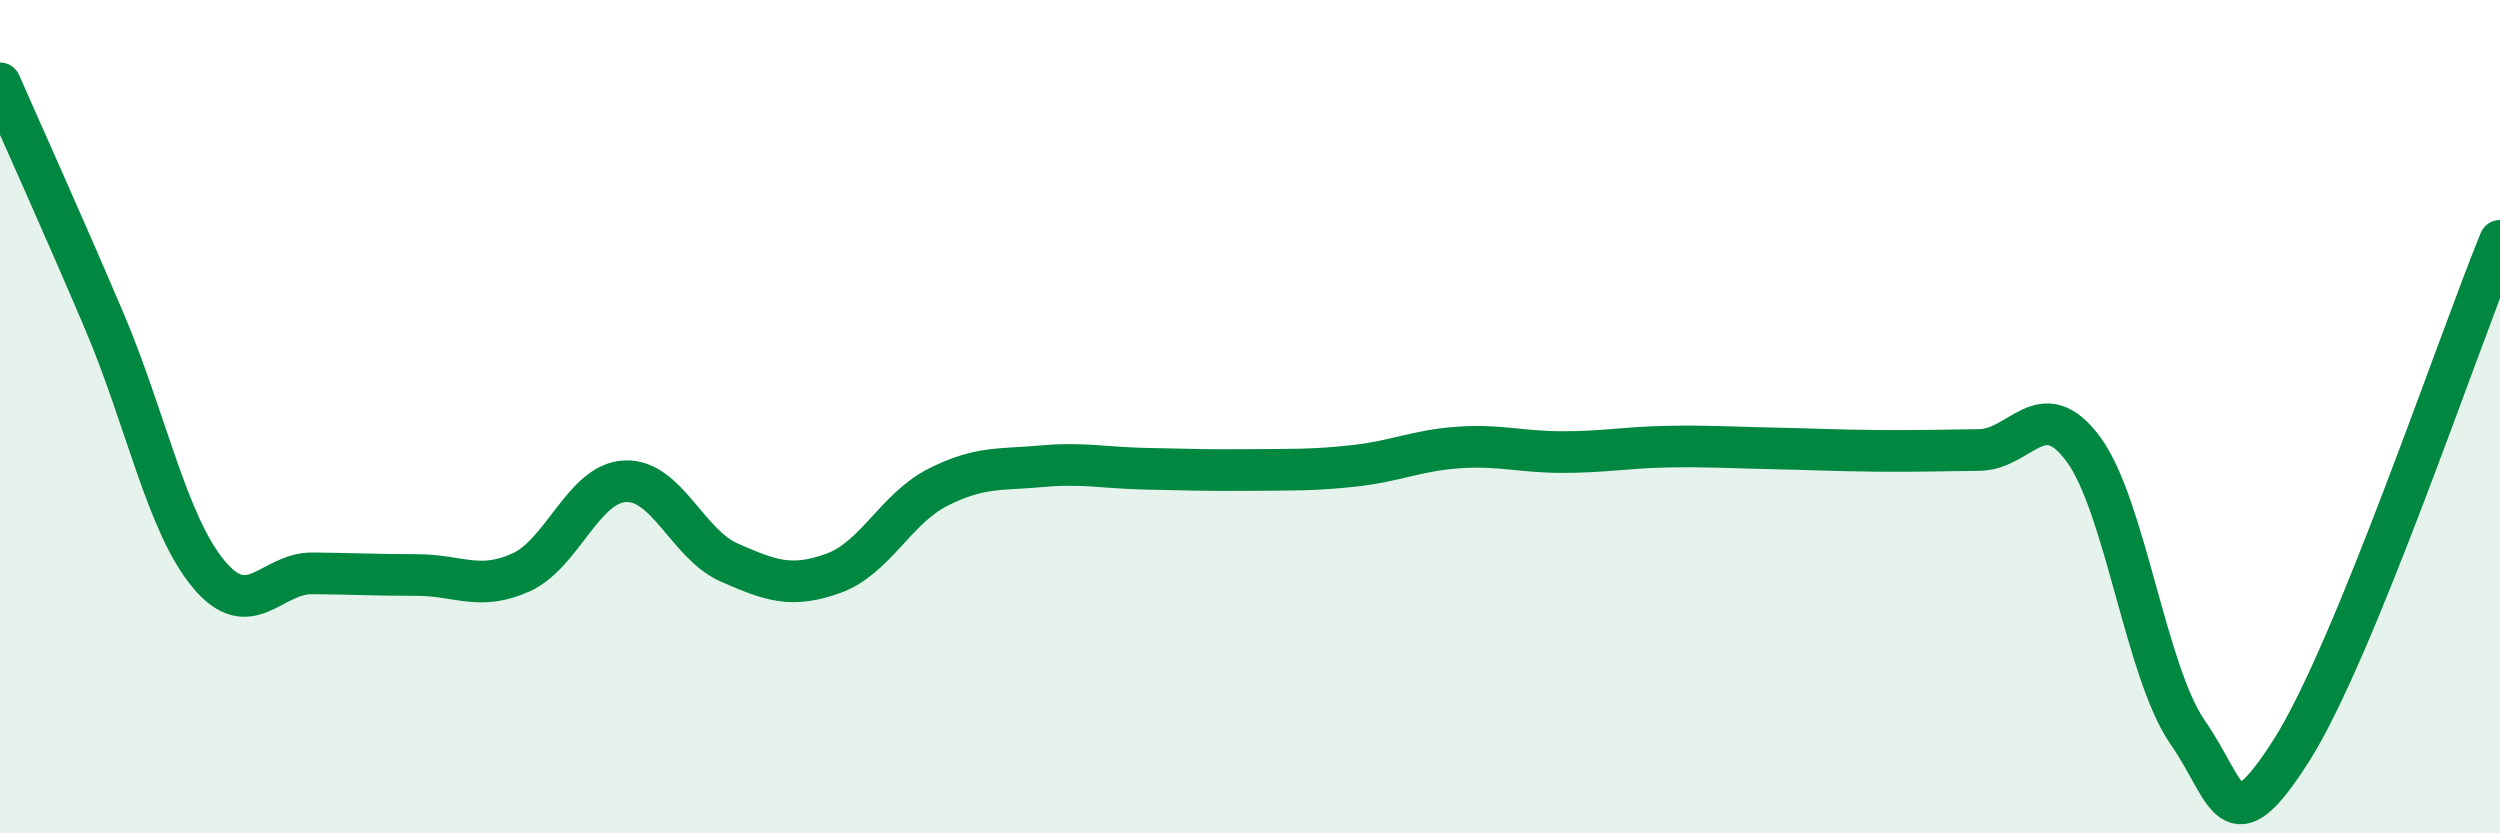
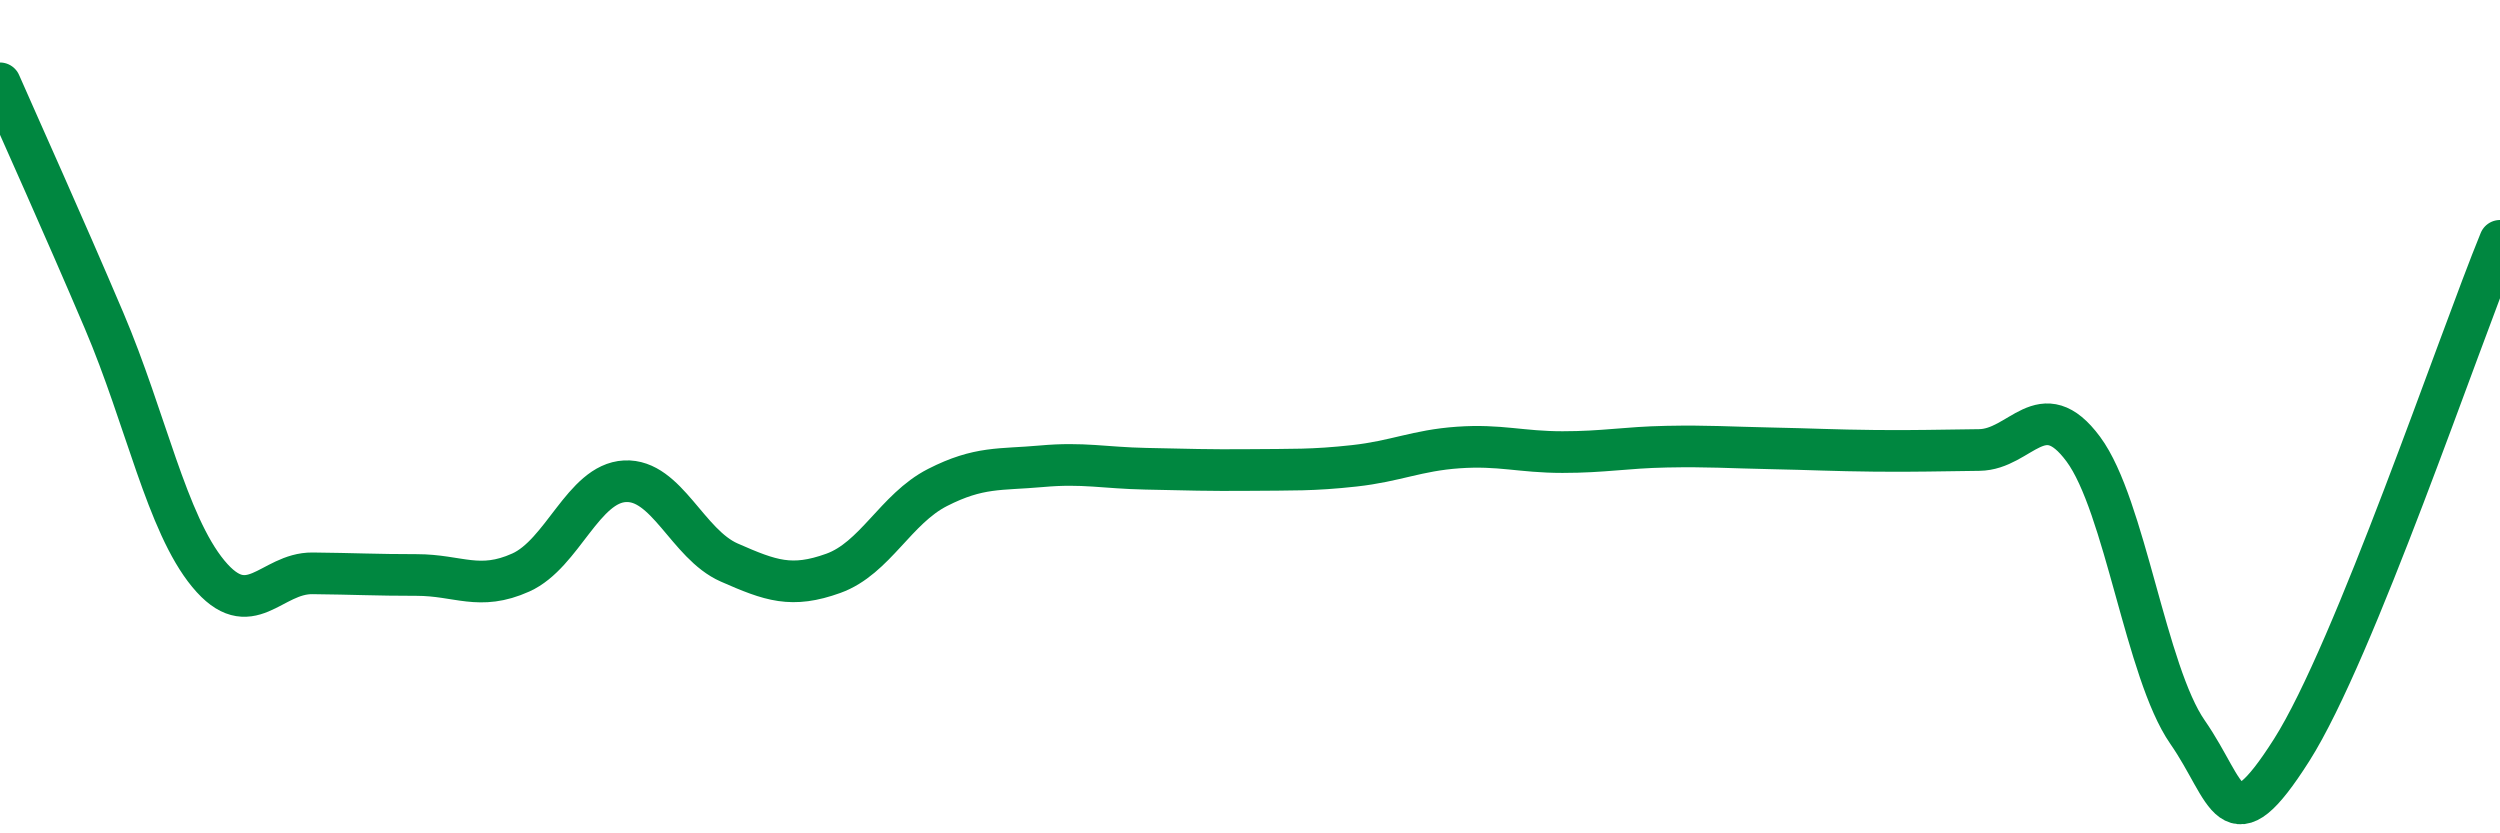
<svg xmlns="http://www.w3.org/2000/svg" width="60" height="20" viewBox="0 0 60 20">
-   <path d="M 0,2 C 0.5,3.14 1.5,5.35 2.5,7.7 C 3.5,10.05 4,12.56 5,13.77 C 6,14.98 6.5,13.75 7.5,13.76 C 8.5,13.77 9,13.8 10,13.8 C 11,13.8 11.5,14.19 12.5,13.74 C 13.5,13.29 14,11.6 15,11.55 C 16,11.5 16.5,13.06 17.5,13.5 C 18.5,13.94 19,14.12 20,13.76 C 21,13.4 21.5,12.21 22.5,11.7 C 23.5,11.19 24,11.28 25,11.19 C 26,11.1 26.5,11.23 27.5,11.25 C 28.5,11.27 29,11.29 30,11.28 C 31,11.27 31.5,11.29 32.5,11.18 C 33.5,11.07 34,10.81 35,10.74 C 36,10.67 36.5,10.85 37.5,10.85 C 38.5,10.85 39,10.74 40,10.72 C 41,10.7 41.5,10.74 42.5,10.76 C 43.5,10.78 44,10.81 45,10.82 C 46,10.83 46.5,10.81 47.5,10.8 C 48.5,10.79 49,9.43 50,10.78 C 51,12.13 51.5,16.13 52.5,17.57 C 53.5,19.01 53.5,20.36 55,18 C 56.5,15.64 59,8.22 60,5.78L60 20L0 20Z" fill="#008740" opacity="0.1" stroke-linecap="round" stroke-linejoin="round" />
  <path d="M 0,2 C 0.5,3.14 1.5,5.35 2.5,7.7 C 3.5,10.05 4,12.56 5,13.77 C 6,14.98 6.5,13.75 7.5,13.76 C 8.5,13.77 9,13.8 10,13.8 C 11,13.8 11.5,14.19 12.5,13.74 C 13.5,13.29 14,11.6 15,11.55 C 16,11.5 16.5,13.06 17.5,13.5 C 18.5,13.94 19,14.12 20,13.76 C 21,13.4 21.5,12.21 22.5,11.7 C 23.5,11.19 24,11.28 25,11.19 C 26,11.1 26.5,11.23 27.5,11.25 C 28.5,11.27 29,11.29 30,11.28 C 31,11.27 31.5,11.29 32.5,11.18 C 33.5,11.07 34,10.81 35,10.74 C 36,10.67 36.5,10.85 37.5,10.85 C 38.5,10.85 39,10.74 40,10.72 C 41,10.7 41.5,10.74 42.5,10.76 C 43.5,10.78 44,10.81 45,10.82 C 46,10.83 46.5,10.81 47.5,10.8 C 48.5,10.79 49,9.43 50,10.78 C 51,12.13 51.5,16.13 52.5,17.57 C 53.5,19.01 53.5,20.36 55,18 C 56.5,15.64 59,8.22 60,5.78" stroke="#008740" stroke-width="1" fill="none" stroke-linecap="round" stroke-linejoin="round" />
</svg>